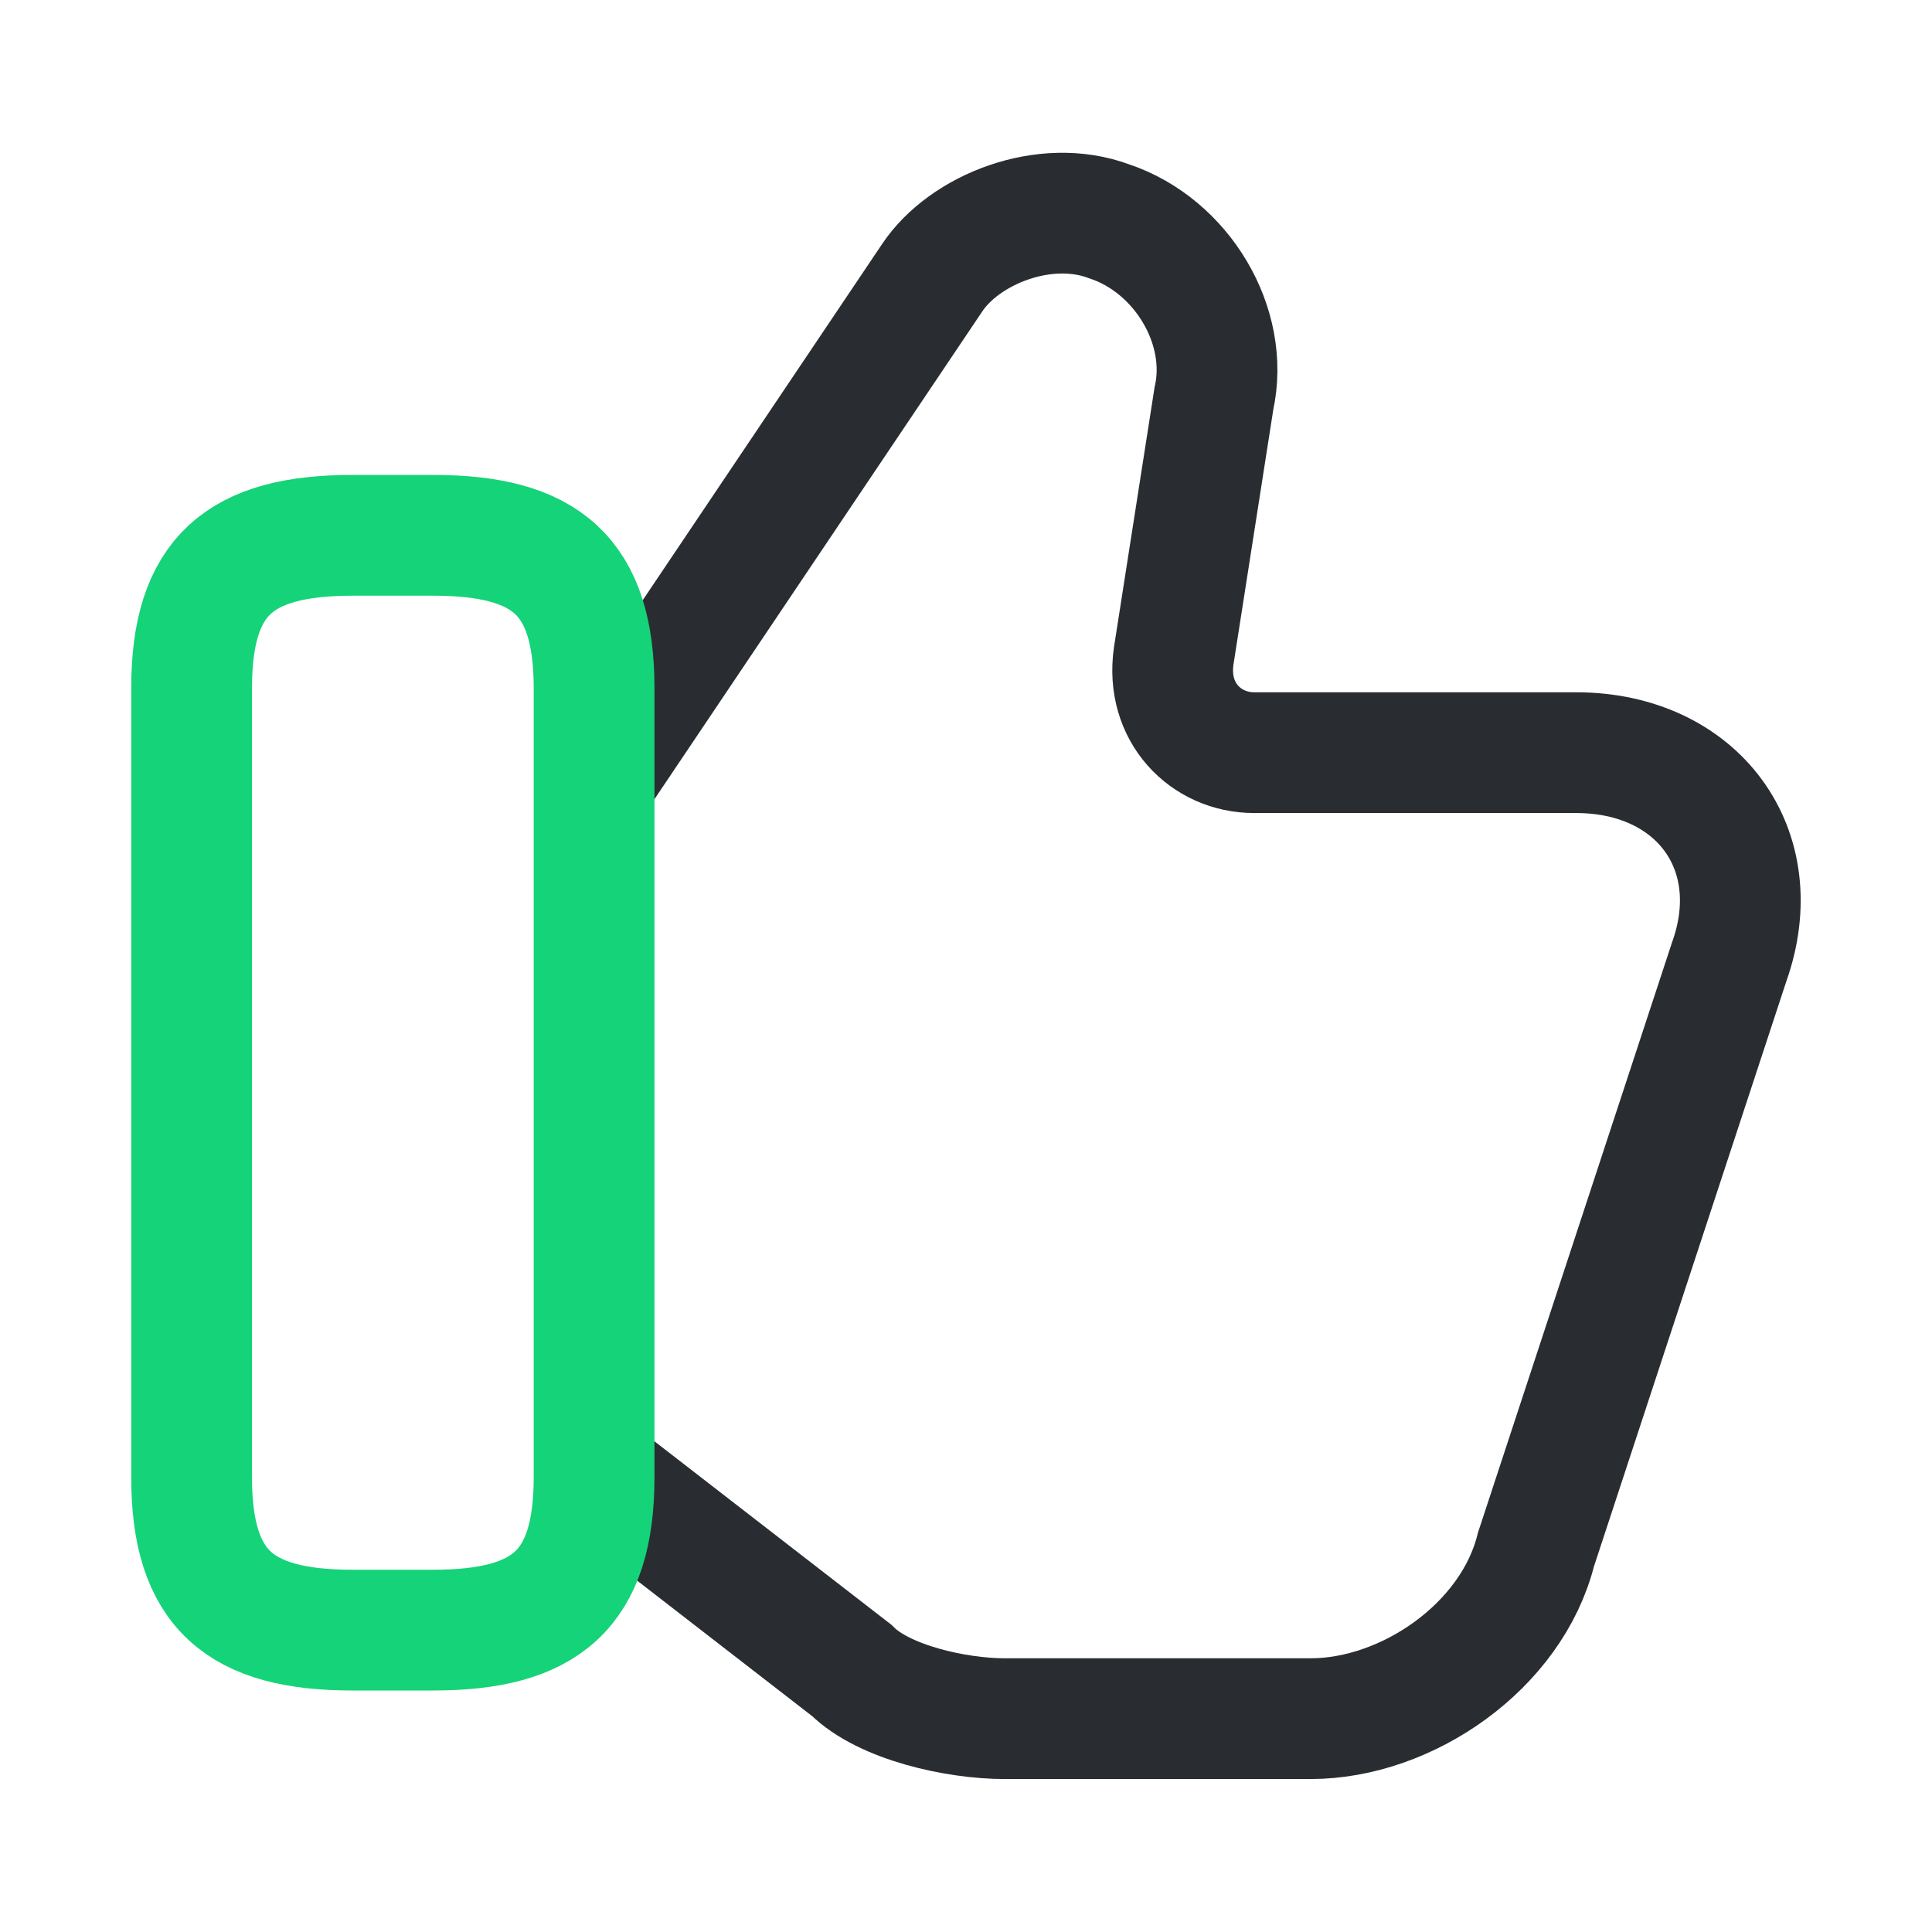
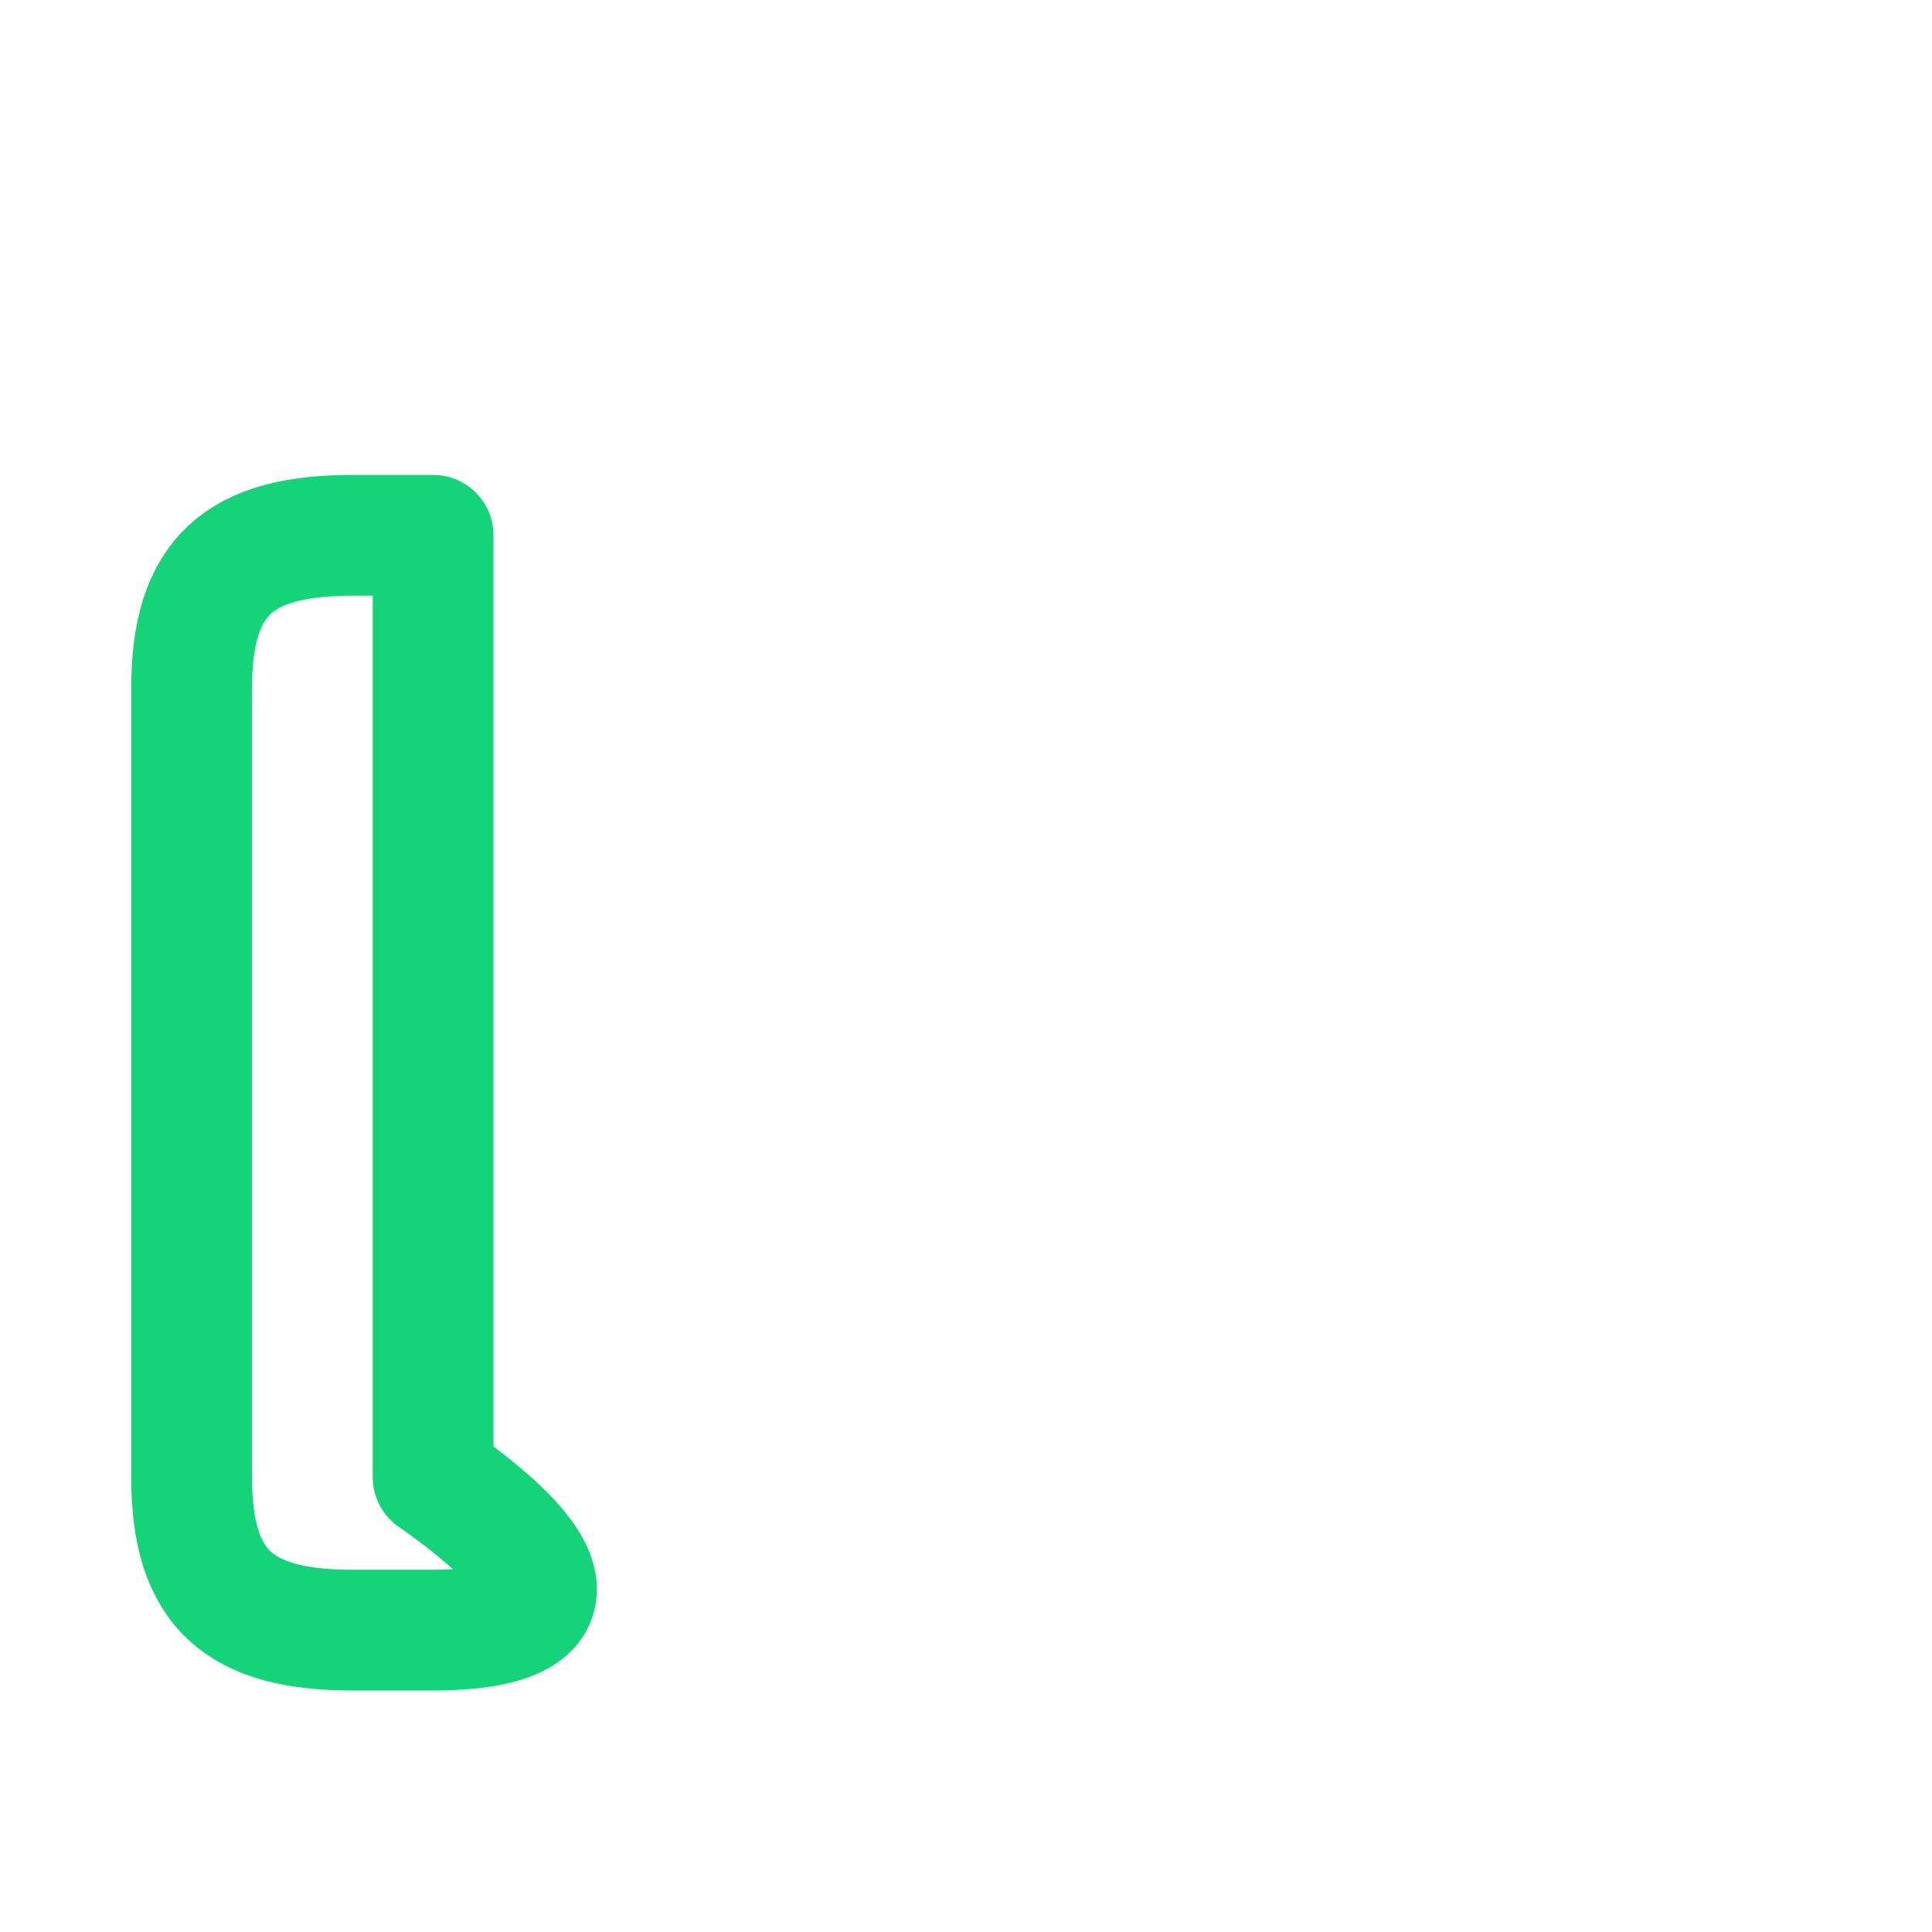
<svg xmlns="http://www.w3.org/2000/svg" width="64" height="64" viewBox="0 0 64 64" fill="none">
-   <path d="M19.947 48.933L28.213 55.333C29.28 56.4 31.68 56.933 33.28 56.933H43.413C46.613 56.933 50.08 54.533 50.88 51.333L57.28 31.867C58.613 28.133 56.213 24.933 52.213 24.933H41.547C39.947 24.933 38.613 23.6 38.88 21.733L40.213 13.2C40.747 10.8 39.147 8.133 36.747 7.333C34.613 6.533 31.947 7.6 30.88 9.2L19.947 25.467" stroke="#292D32" stroke-width="4" stroke-miterlimit="10" />
-   <path d="M6.347 48.933V22.8C6.347 19.067 7.947 17.733 11.68 17.733H14.347C18.08 17.733 19.68 19.067 19.68 22.8V48.933C19.68 52.667 18.08 54 14.347 54H11.68C7.947 54 6.347 52.667 6.347 48.933Z" stroke="#15D378" stroke-width="4" stroke-linecap="round" stroke-linejoin="round" />
+   <path d="M6.347 48.933V22.8C6.347 19.067 7.947 17.733 11.68 17.733H14.347V48.933C19.68 52.667 18.08 54 14.347 54H11.68C7.947 54 6.347 52.667 6.347 48.933Z" stroke="#15D378" stroke-width="4" stroke-linecap="round" stroke-linejoin="round" />
</svg>